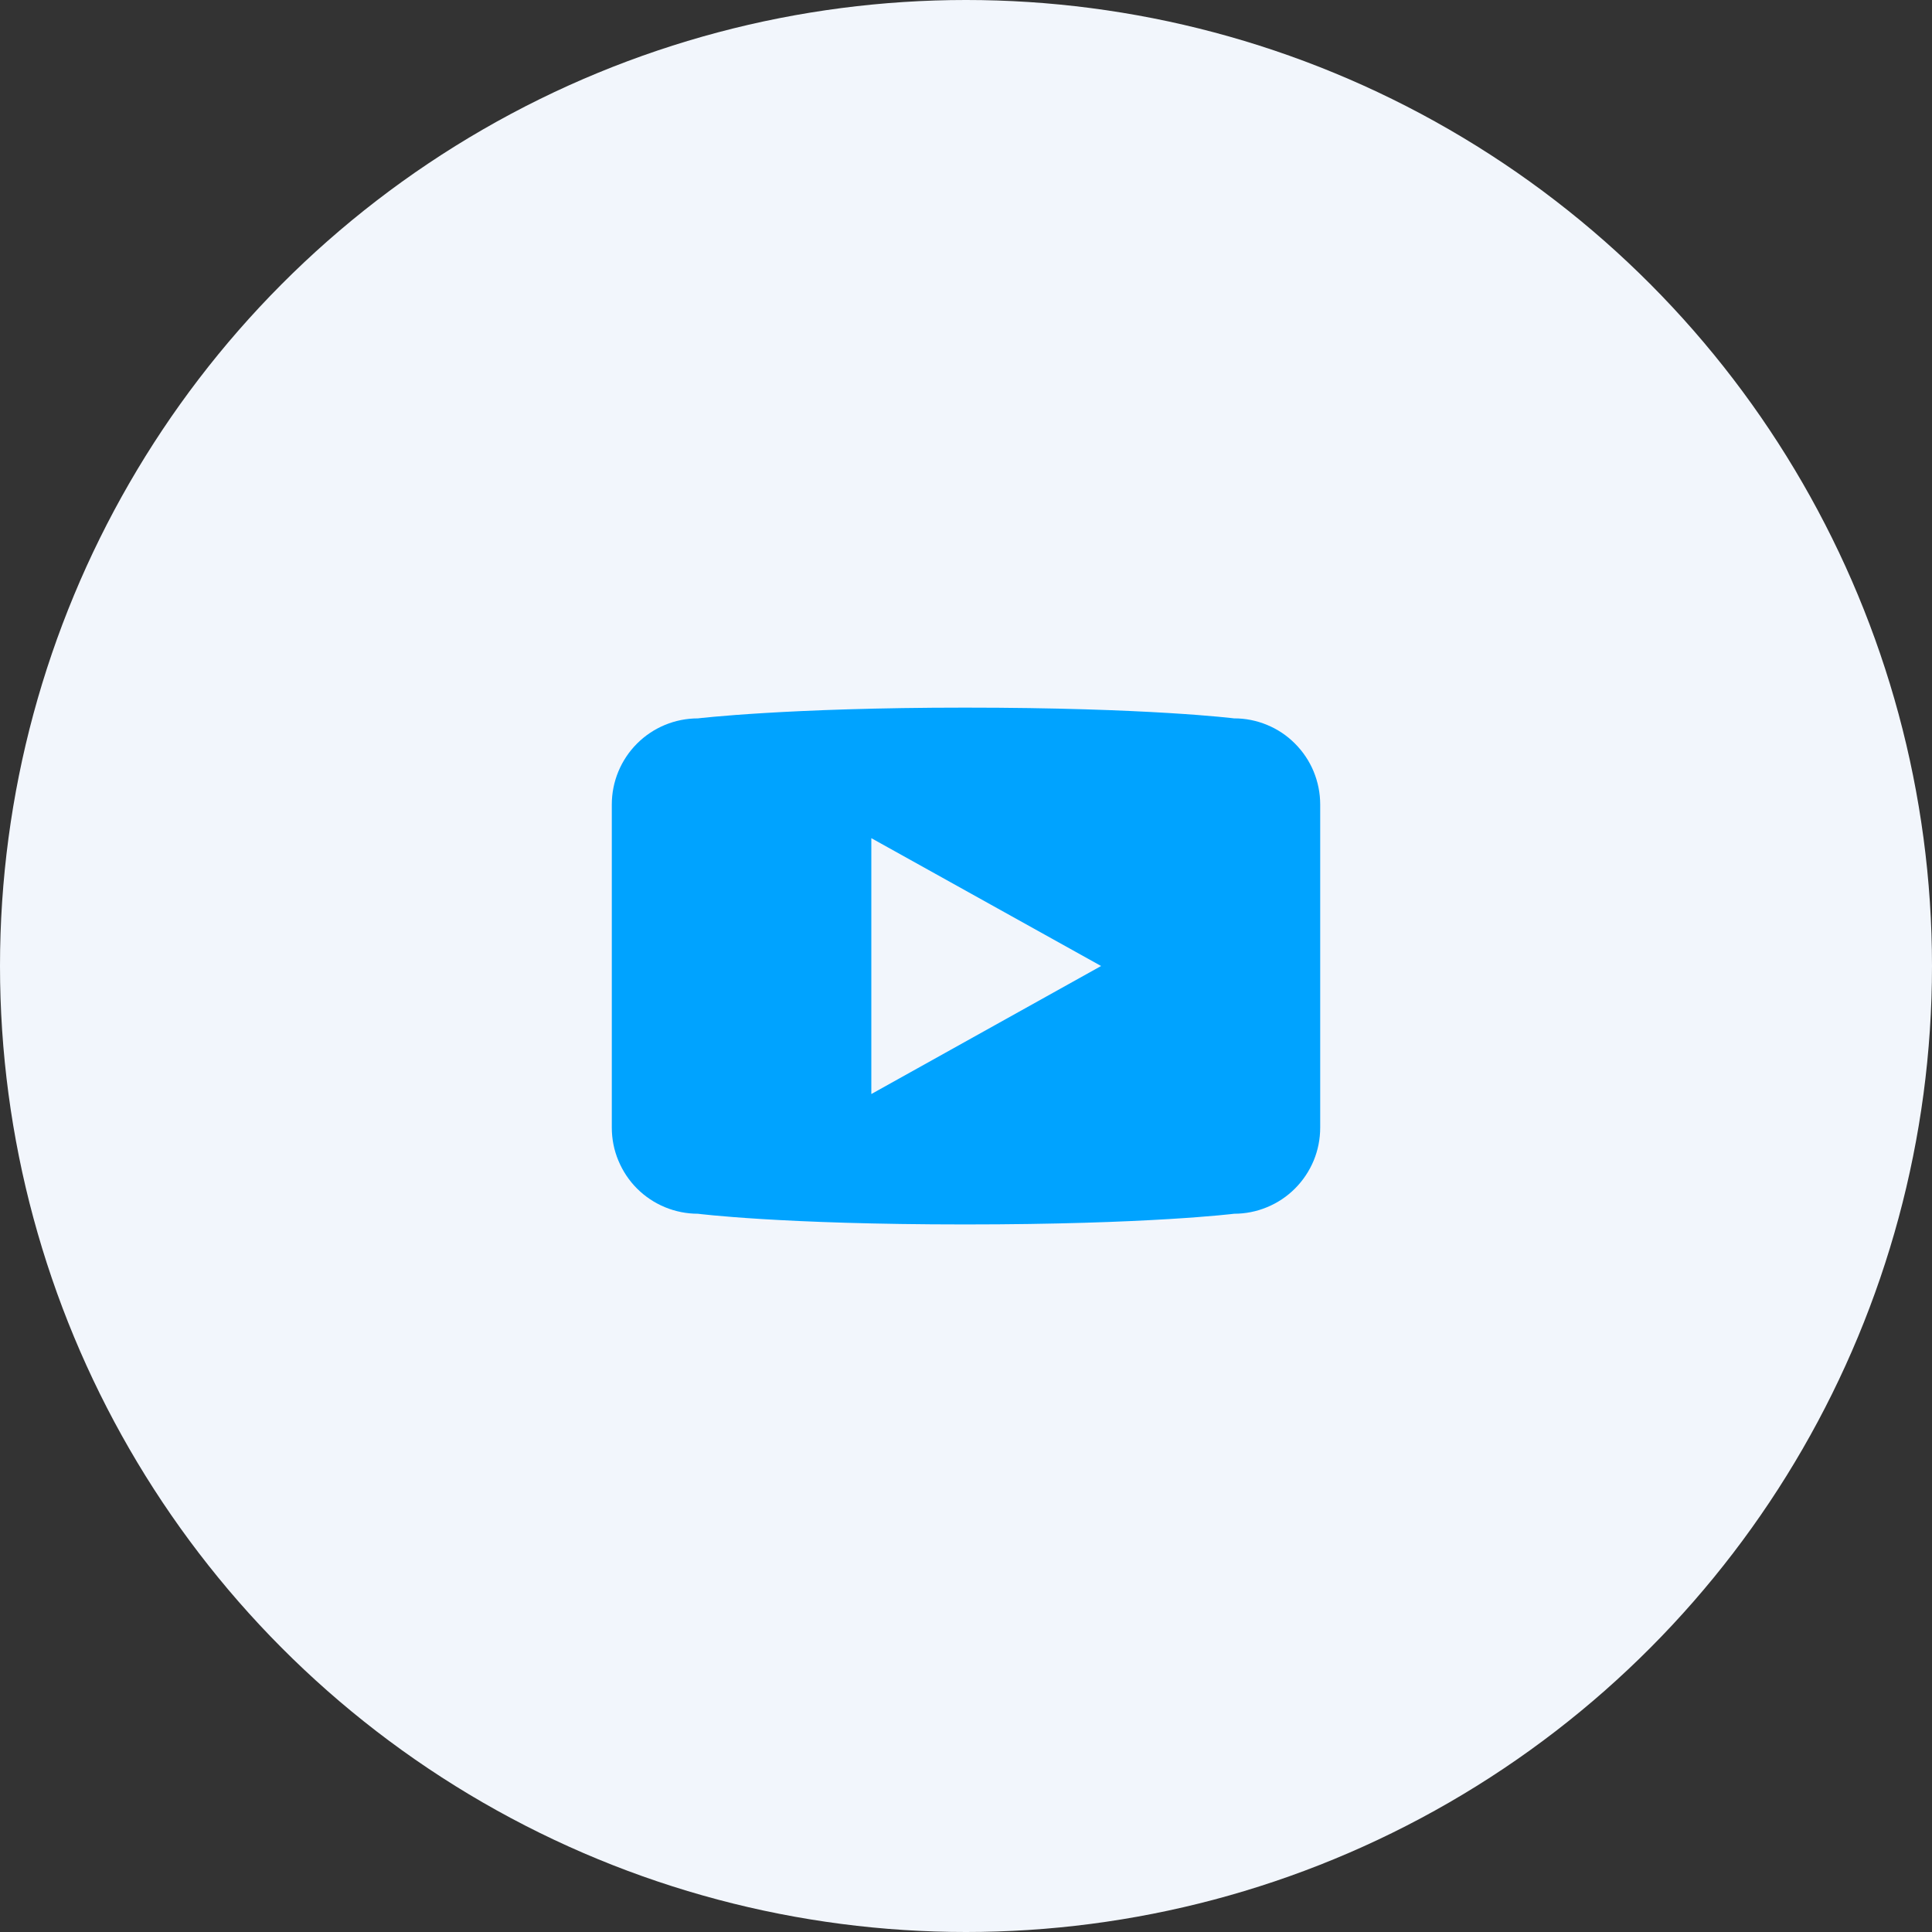
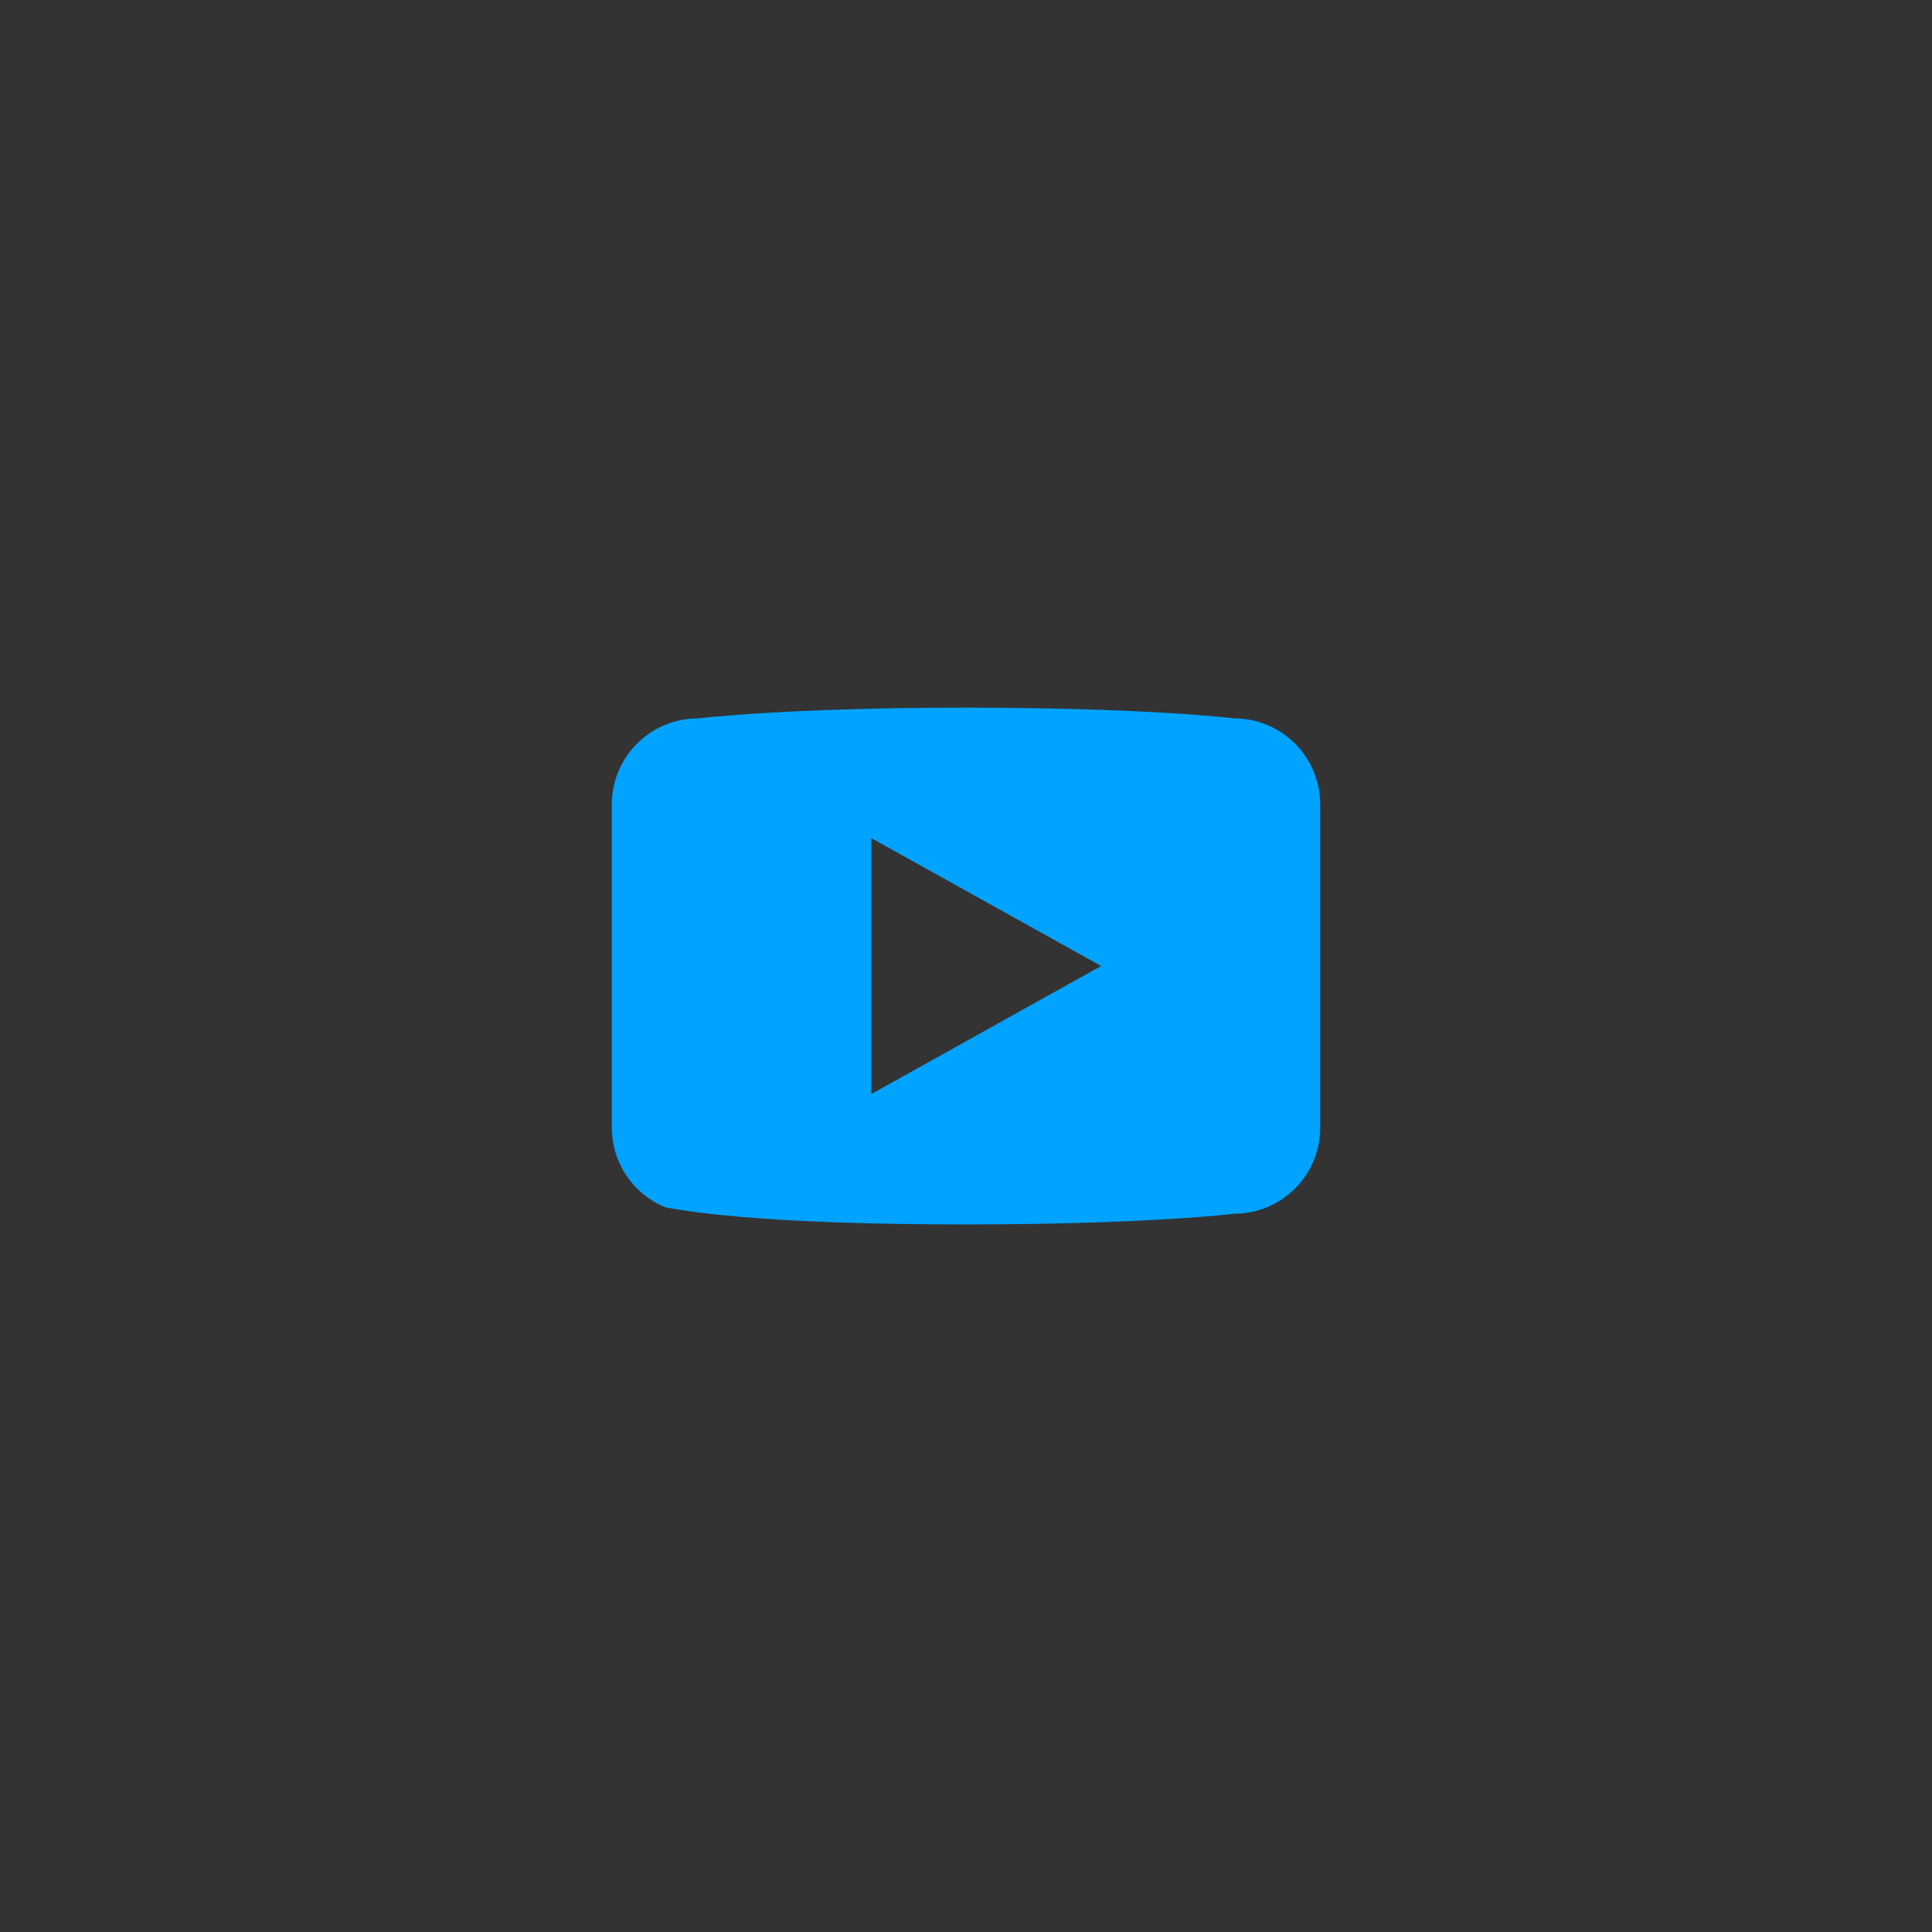
<svg xmlns="http://www.w3.org/2000/svg" width="30" height="30" viewBox="0 0 30 30" fill="none">
  <rect x="0" y="0" width="30" height="30" fill="#333333" stroke="none" />
-   <circle cx="15" cy="15" r="15" fill="#F2F6FC" />
-   <path d="M19.163 11.155C19.163 11.155 17.835 10.988 14.984 10.988C12.226 10.988 10.837 11.155 10.837 11.155C10.482 11.155 10.142 11.296 9.892 11.546C9.641 11.797 9.5 12.137 9.5 12.492V17.509C9.5 17.685 9.534 17.859 9.602 18.021C9.669 18.183 9.767 18.331 9.891 18.455C10.015 18.579 10.163 18.678 10.325 18.745C10.487 18.812 10.661 18.847 10.837 18.847C10.837 18.847 12.128 19.013 14.984 19.013C17.838 19.013 19.163 18.847 19.163 18.847C19.338 18.847 19.512 18.813 19.675 18.745C19.837 18.678 19.985 18.58 20.109 18.455C20.233 18.331 20.331 18.184 20.399 18.021C20.466 17.859 20.5 17.685 20.5 17.509V12.491C20.5 12.316 20.465 12.142 20.398 11.979C20.331 11.817 20.232 11.67 20.108 11.546C19.984 11.421 19.837 11.323 19.674 11.256C19.512 11.189 19.338 11.154 19.163 11.155ZM13.53 16.988V13.015L17.098 15L13.53 16.988Z" fill="#00A3FF" />
+   <path d="M19.163 11.155C19.163 11.155 17.835 10.988 14.984 10.988C12.226 10.988 10.837 11.155 10.837 11.155C10.482 11.155 10.142 11.296 9.892 11.546C9.641 11.797 9.5 12.137 9.5 12.492V17.509C9.5 17.685 9.534 17.859 9.602 18.021C9.669 18.183 9.767 18.331 9.891 18.455C10.015 18.579 10.163 18.678 10.325 18.745C10.837 18.847 12.128 19.013 14.984 19.013C17.838 19.013 19.163 18.847 19.163 18.847C19.338 18.847 19.512 18.813 19.675 18.745C19.837 18.678 19.985 18.58 20.109 18.455C20.233 18.331 20.331 18.184 20.399 18.021C20.466 17.859 20.5 17.685 20.5 17.509V12.491C20.5 12.316 20.465 12.142 20.398 11.979C20.331 11.817 20.232 11.67 20.108 11.546C19.984 11.421 19.837 11.323 19.674 11.256C19.512 11.189 19.338 11.154 19.163 11.155ZM13.53 16.988V13.015L17.098 15L13.53 16.988Z" fill="#00A3FF" />
</svg>